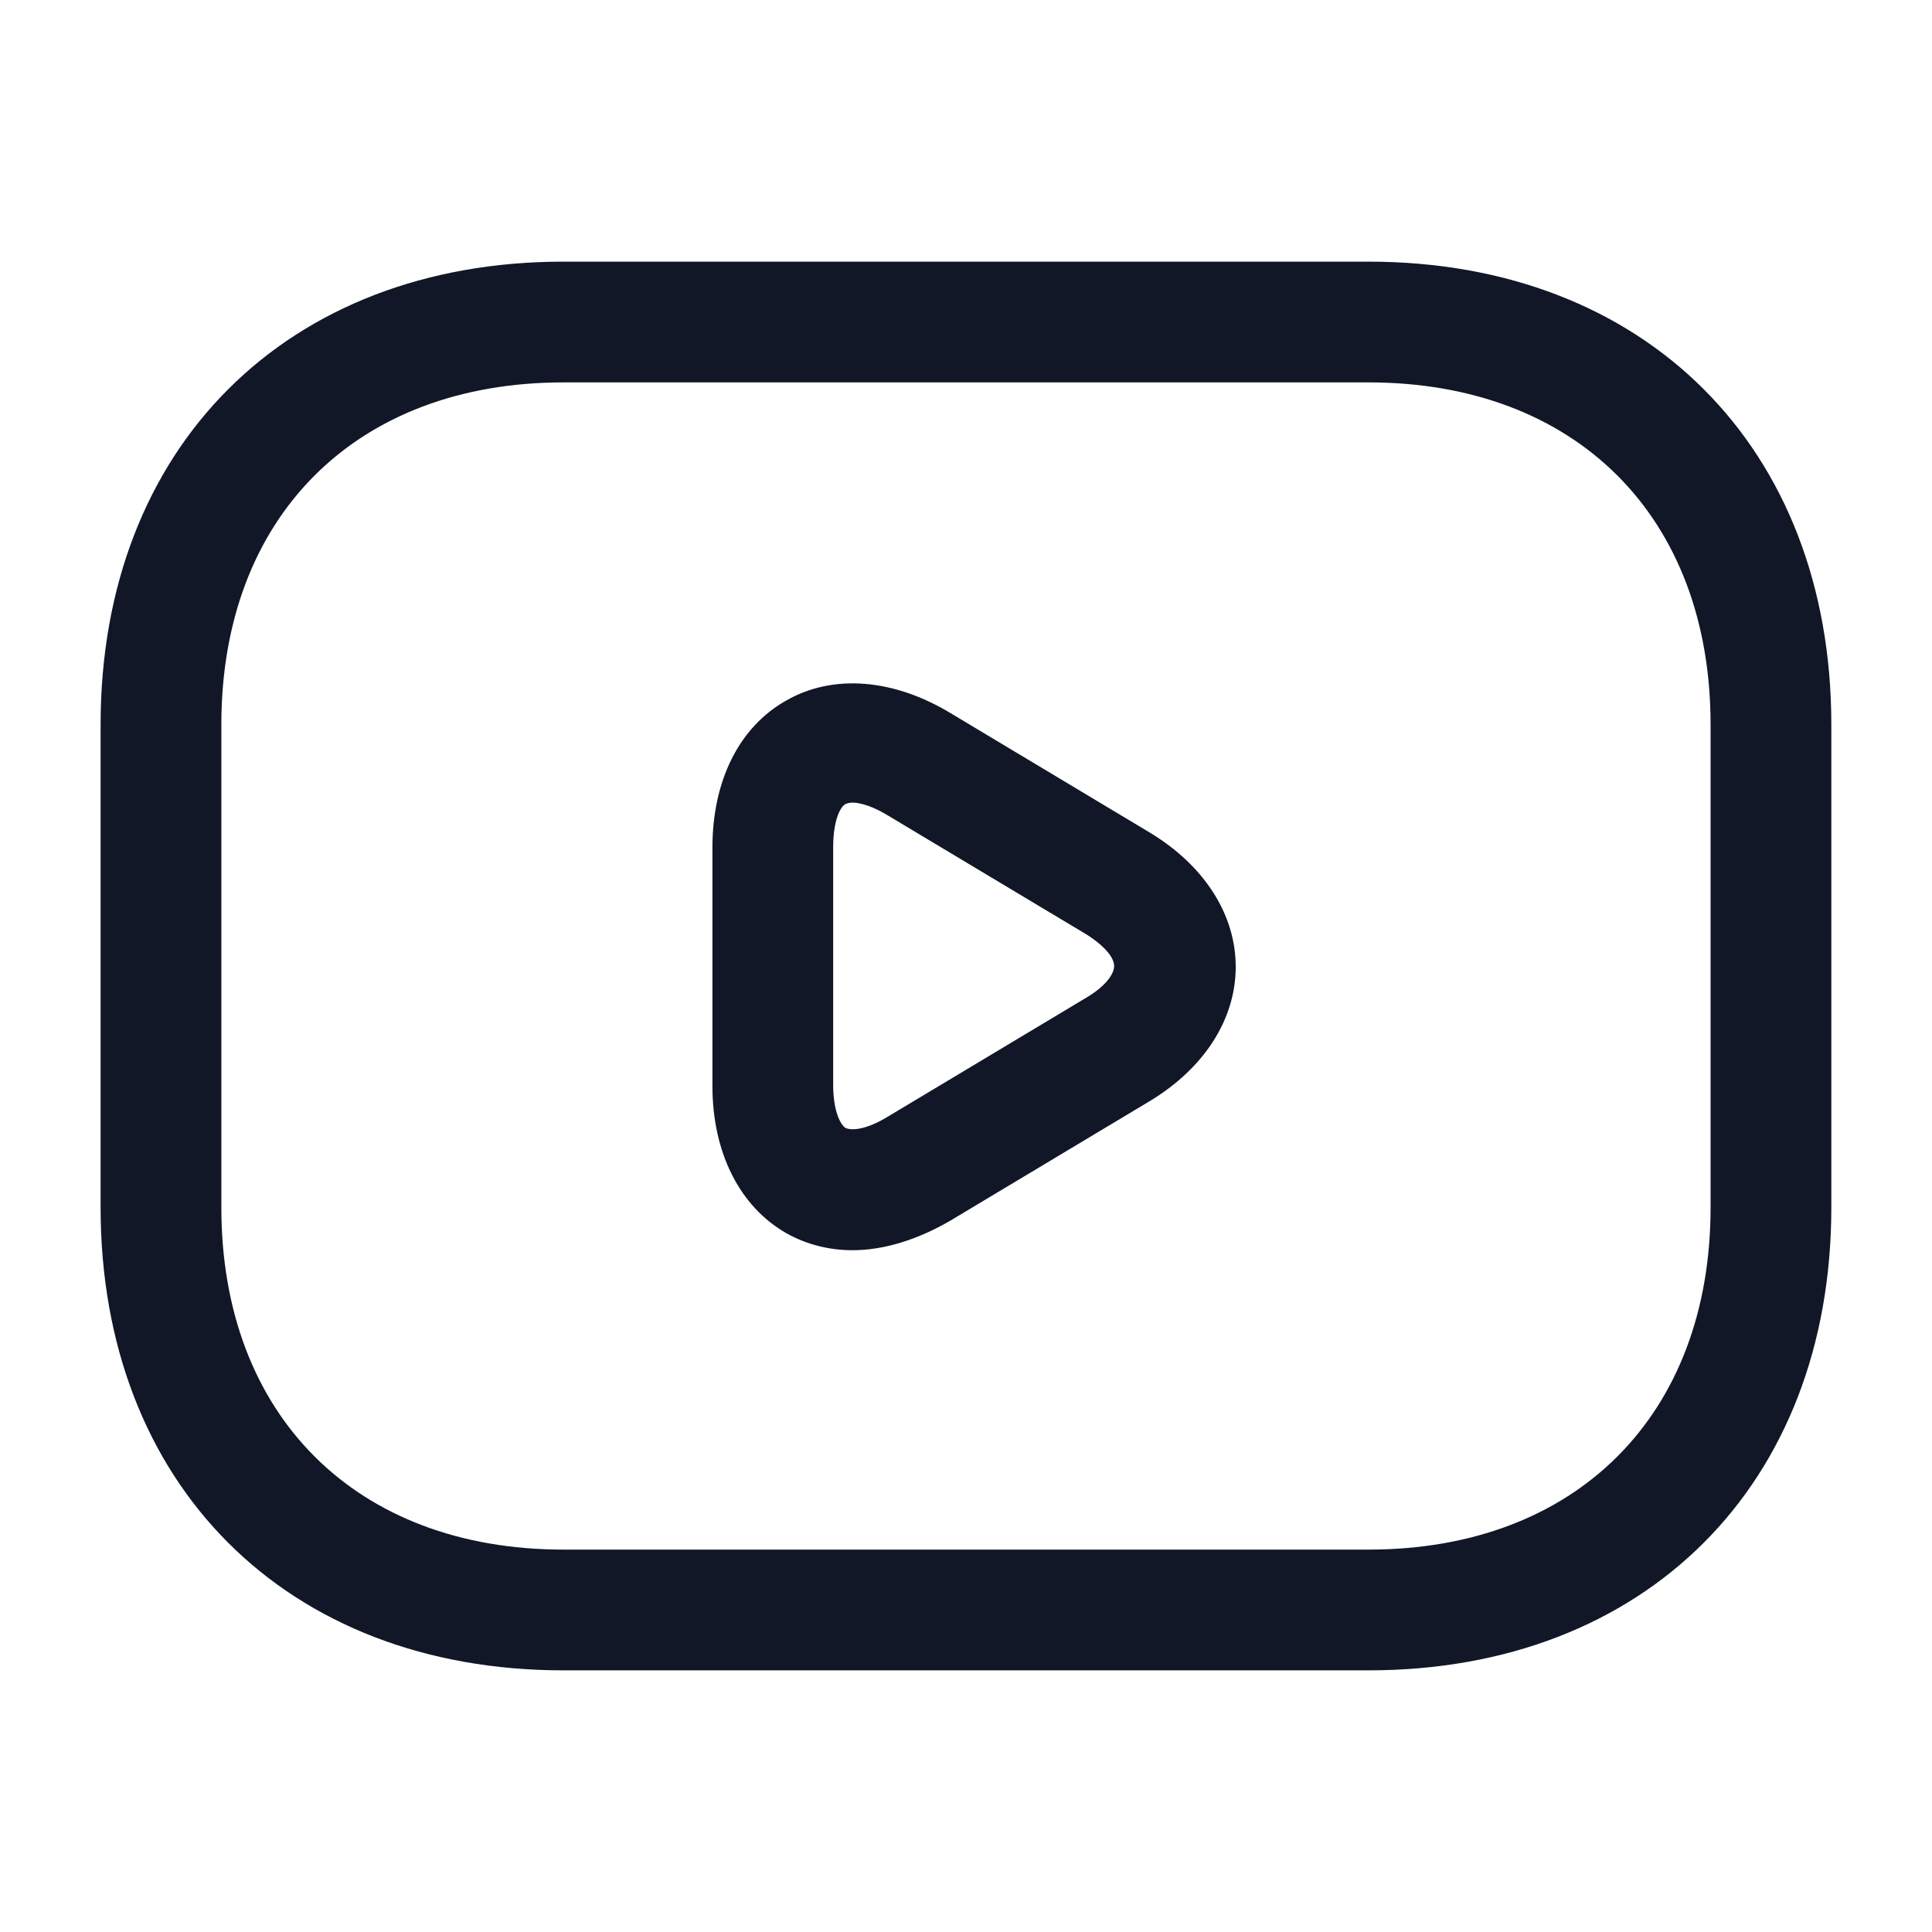
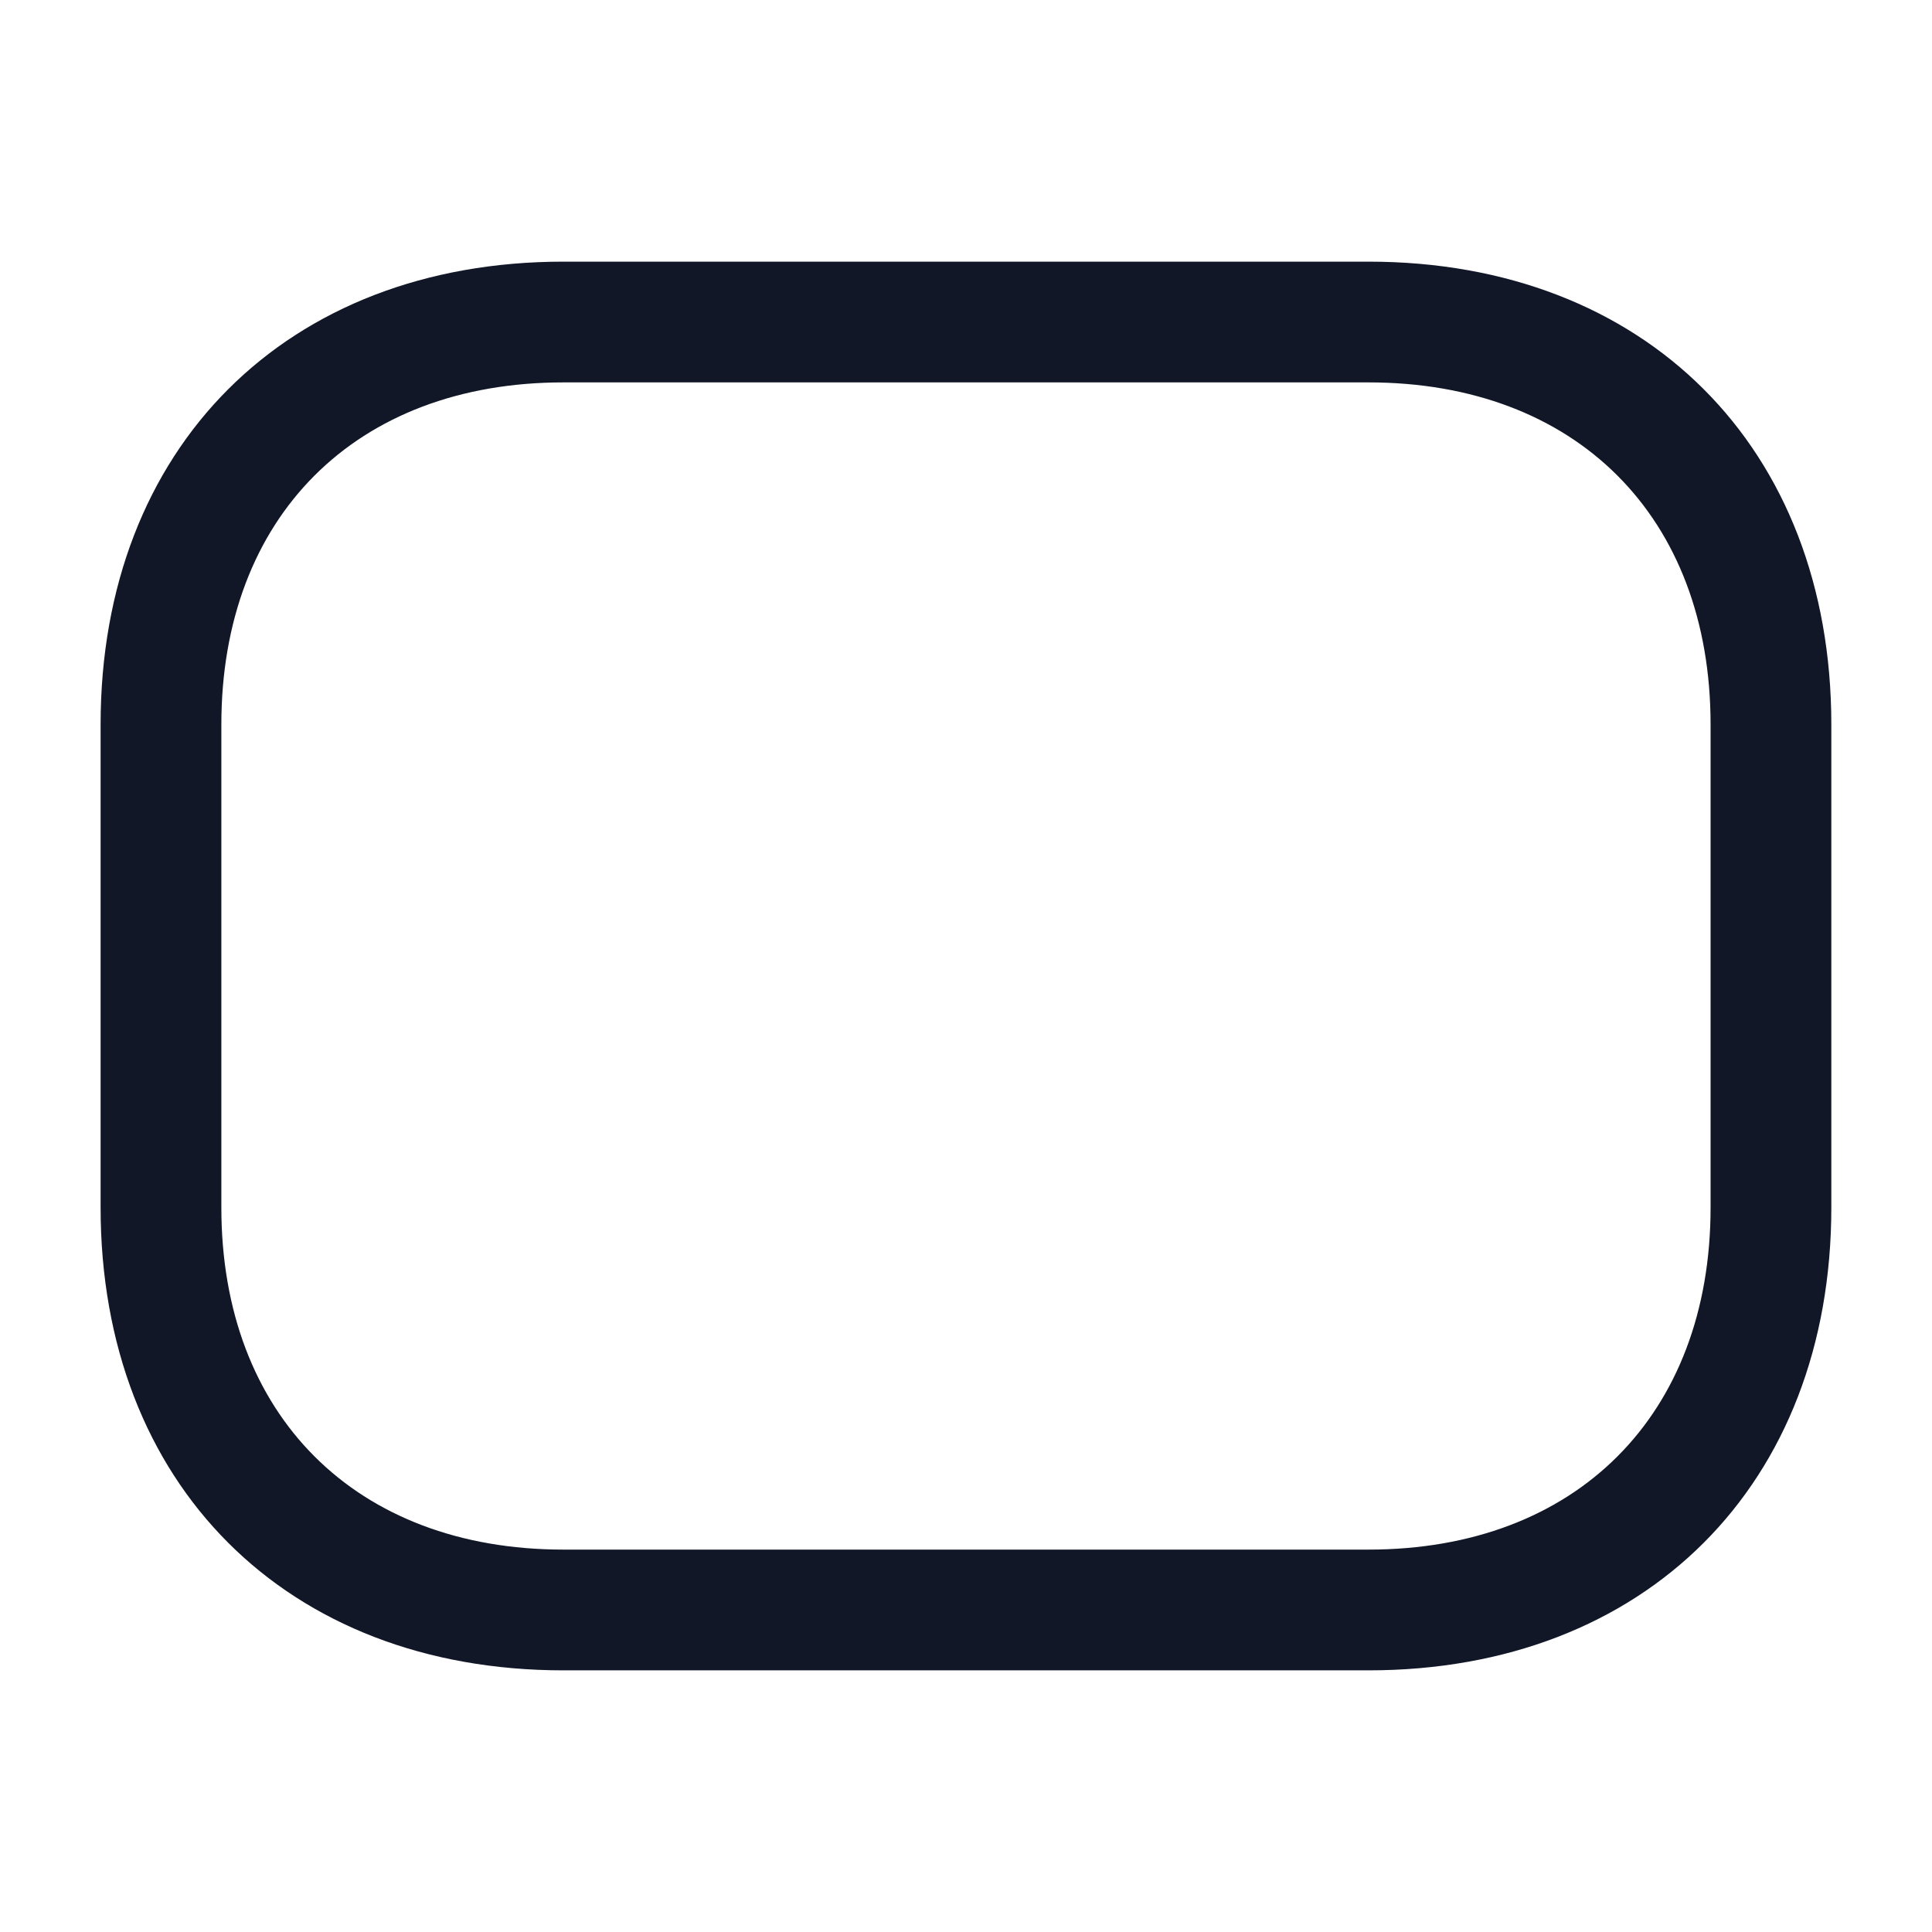
<svg xmlns="http://www.w3.org/2000/svg" width="28" height="28" viewBox="0 0 28 28" fill="none">
  <path d="M19.833 24.208H8.166C4.153 24.208 1.458 21.513 1.458 17.5V10.5C1.458 6.487 4.153 3.792 8.166 3.792H19.833C23.846 3.792 26.541 6.487 26.541 10.5V17.5C26.541 21.513 23.846 24.208 19.833 24.208ZM8.166 5.542C5.156 5.542 3.208 7.49 3.208 10.5V17.5C3.208 20.51 5.156 22.458 8.166 22.458H19.833C22.843 22.458 24.791 20.51 24.791 17.5V10.5C24.791 7.49 22.843 5.542 19.833 5.542H8.166Z" fill="#111727" />
-   <path d="M12.355 18.119C12.017 18.119 11.69 18.037 11.399 17.874C10.722 17.489 10.325 16.707 10.325 15.739V12.285C10.325 11.317 10.71 10.535 11.399 10.15C12.075 9.765 12.95 9.835 13.779 10.337L16.66 12.064C17.454 12.542 17.909 13.254 17.909 14.012C17.909 14.77 17.454 15.482 16.66 15.96L13.779 17.687C13.3 17.967 12.81 18.119 12.355 18.119ZM12.355 11.632C12.309 11.632 12.274 11.644 12.25 11.655C12.169 11.702 12.075 11.912 12.075 12.274V15.727C12.075 16.077 12.169 16.287 12.25 16.345C12.344 16.392 12.565 16.369 12.869 16.182L15.75 14.455C16.042 14.28 16.147 14.105 16.147 14C16.147 13.895 16.042 13.732 15.75 13.545L12.869 11.819C12.659 11.69 12.472 11.632 12.355 11.632Z" fill="#111727" />
</svg>